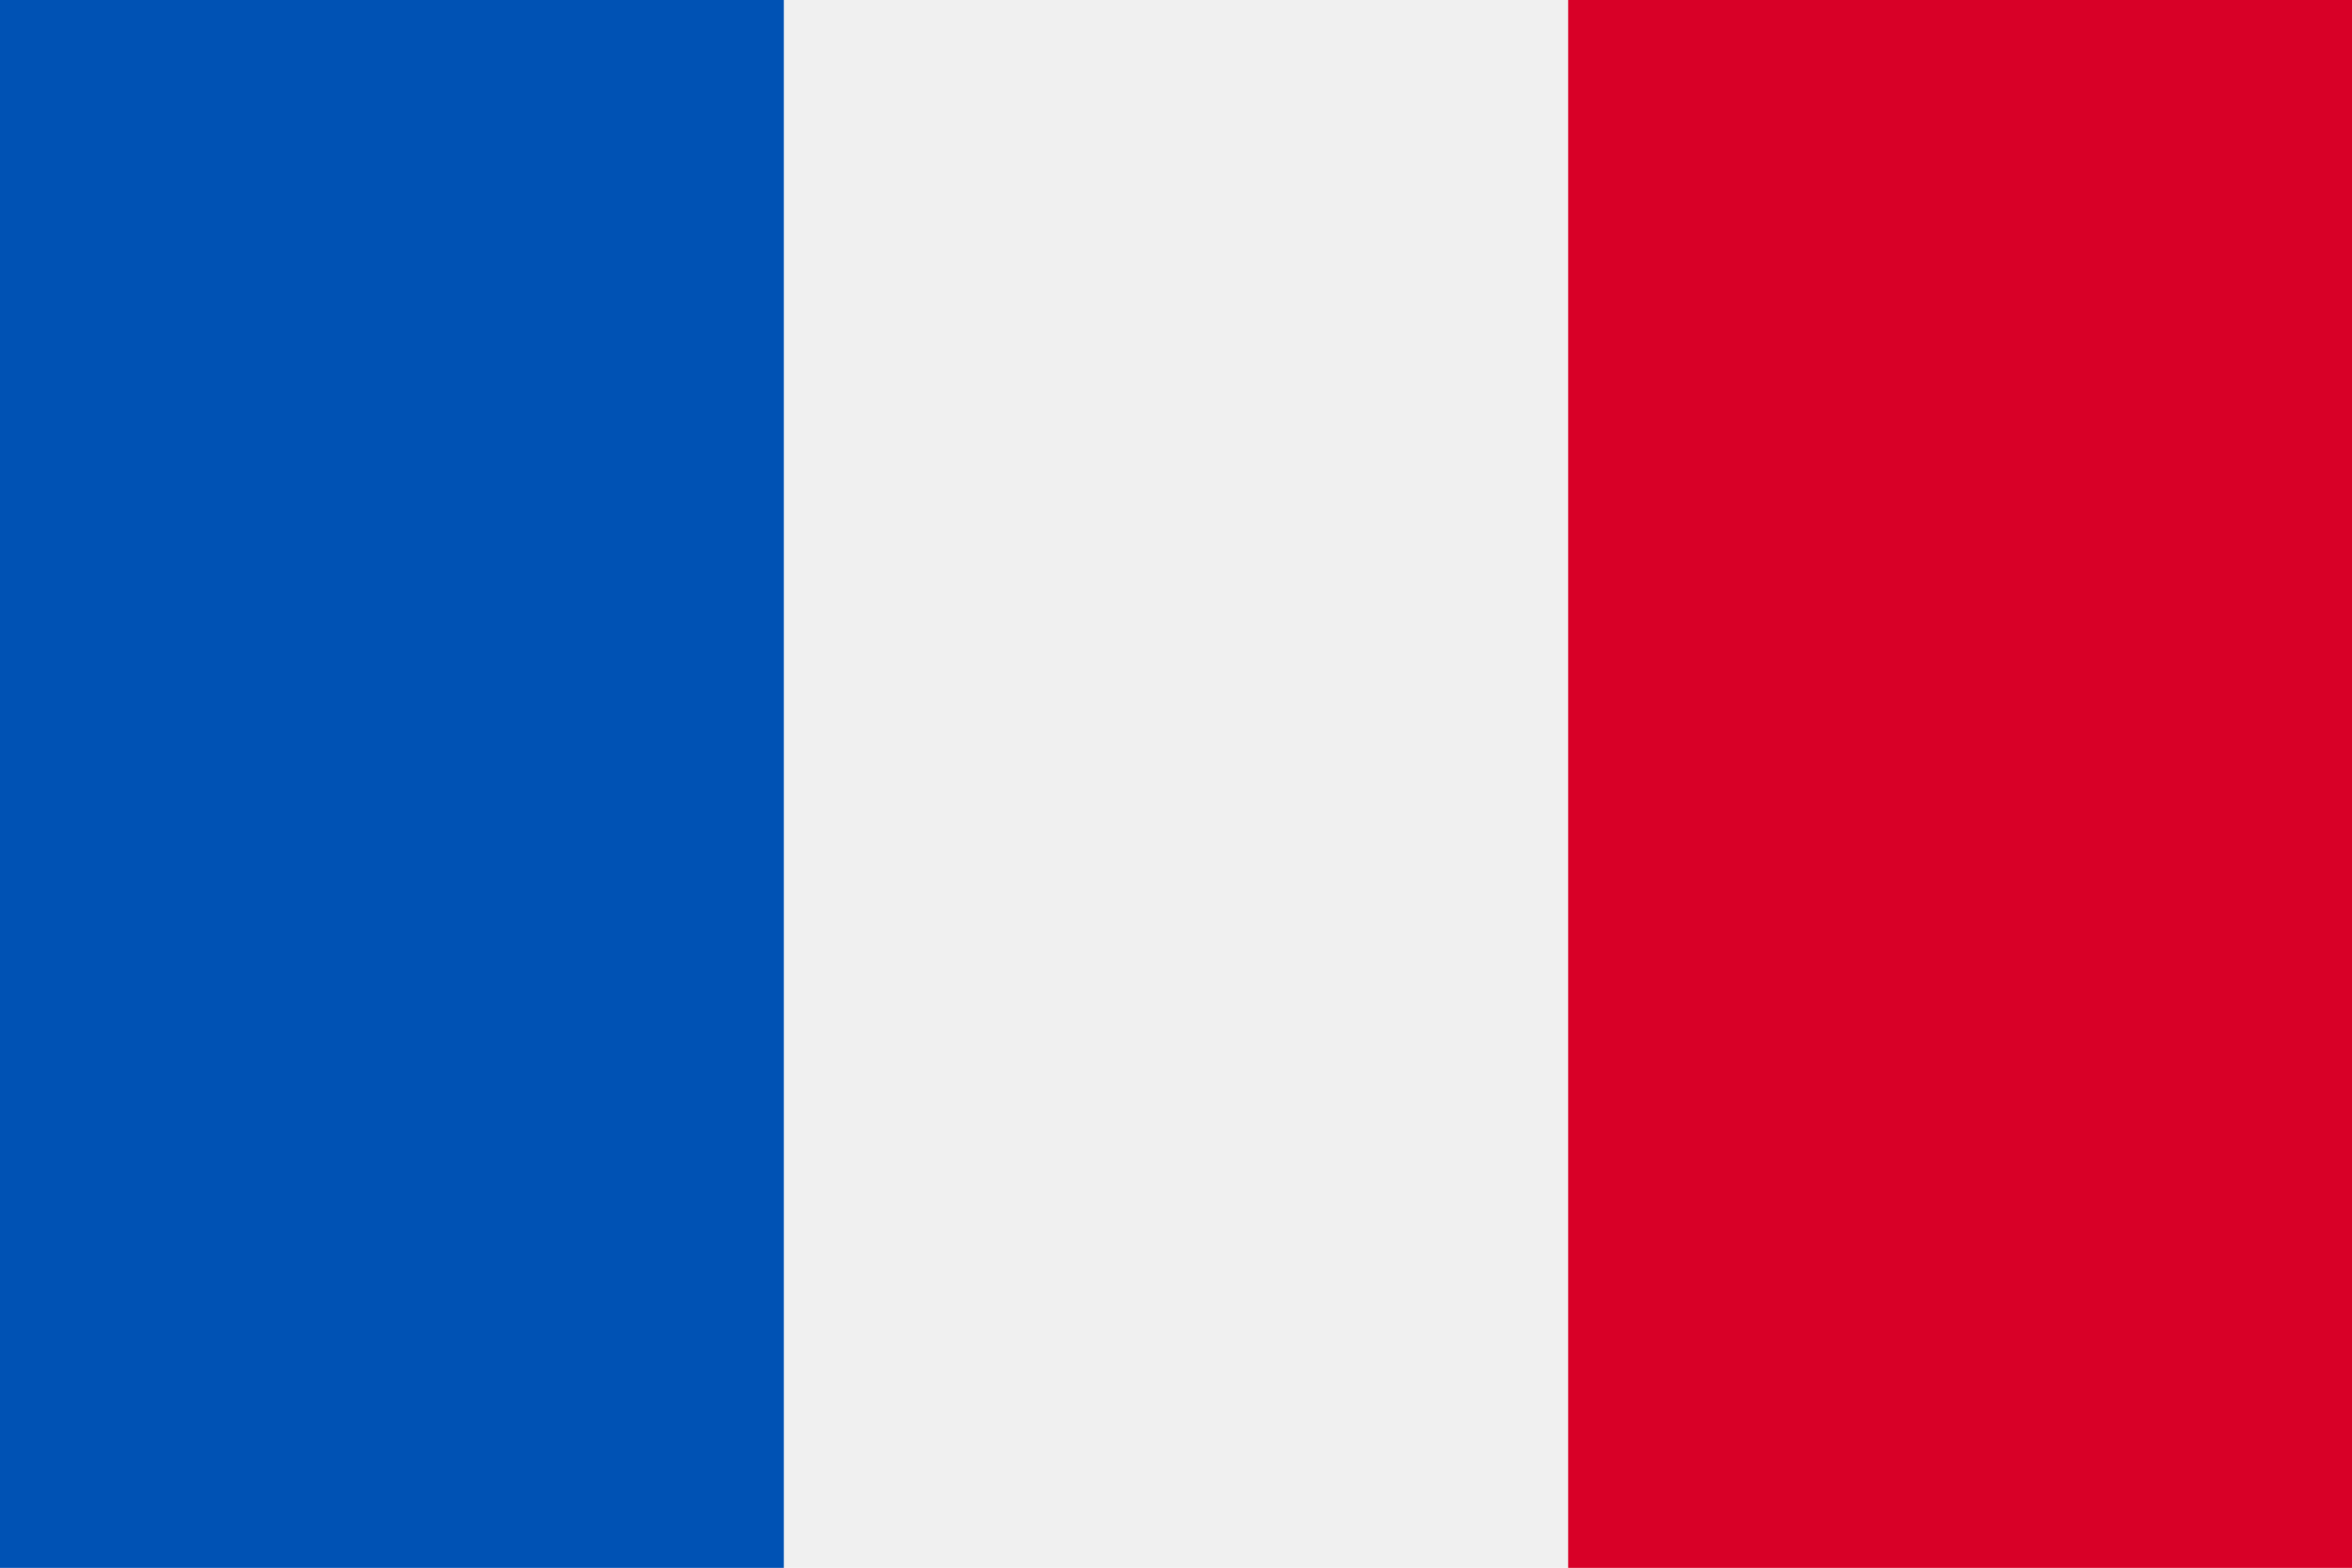
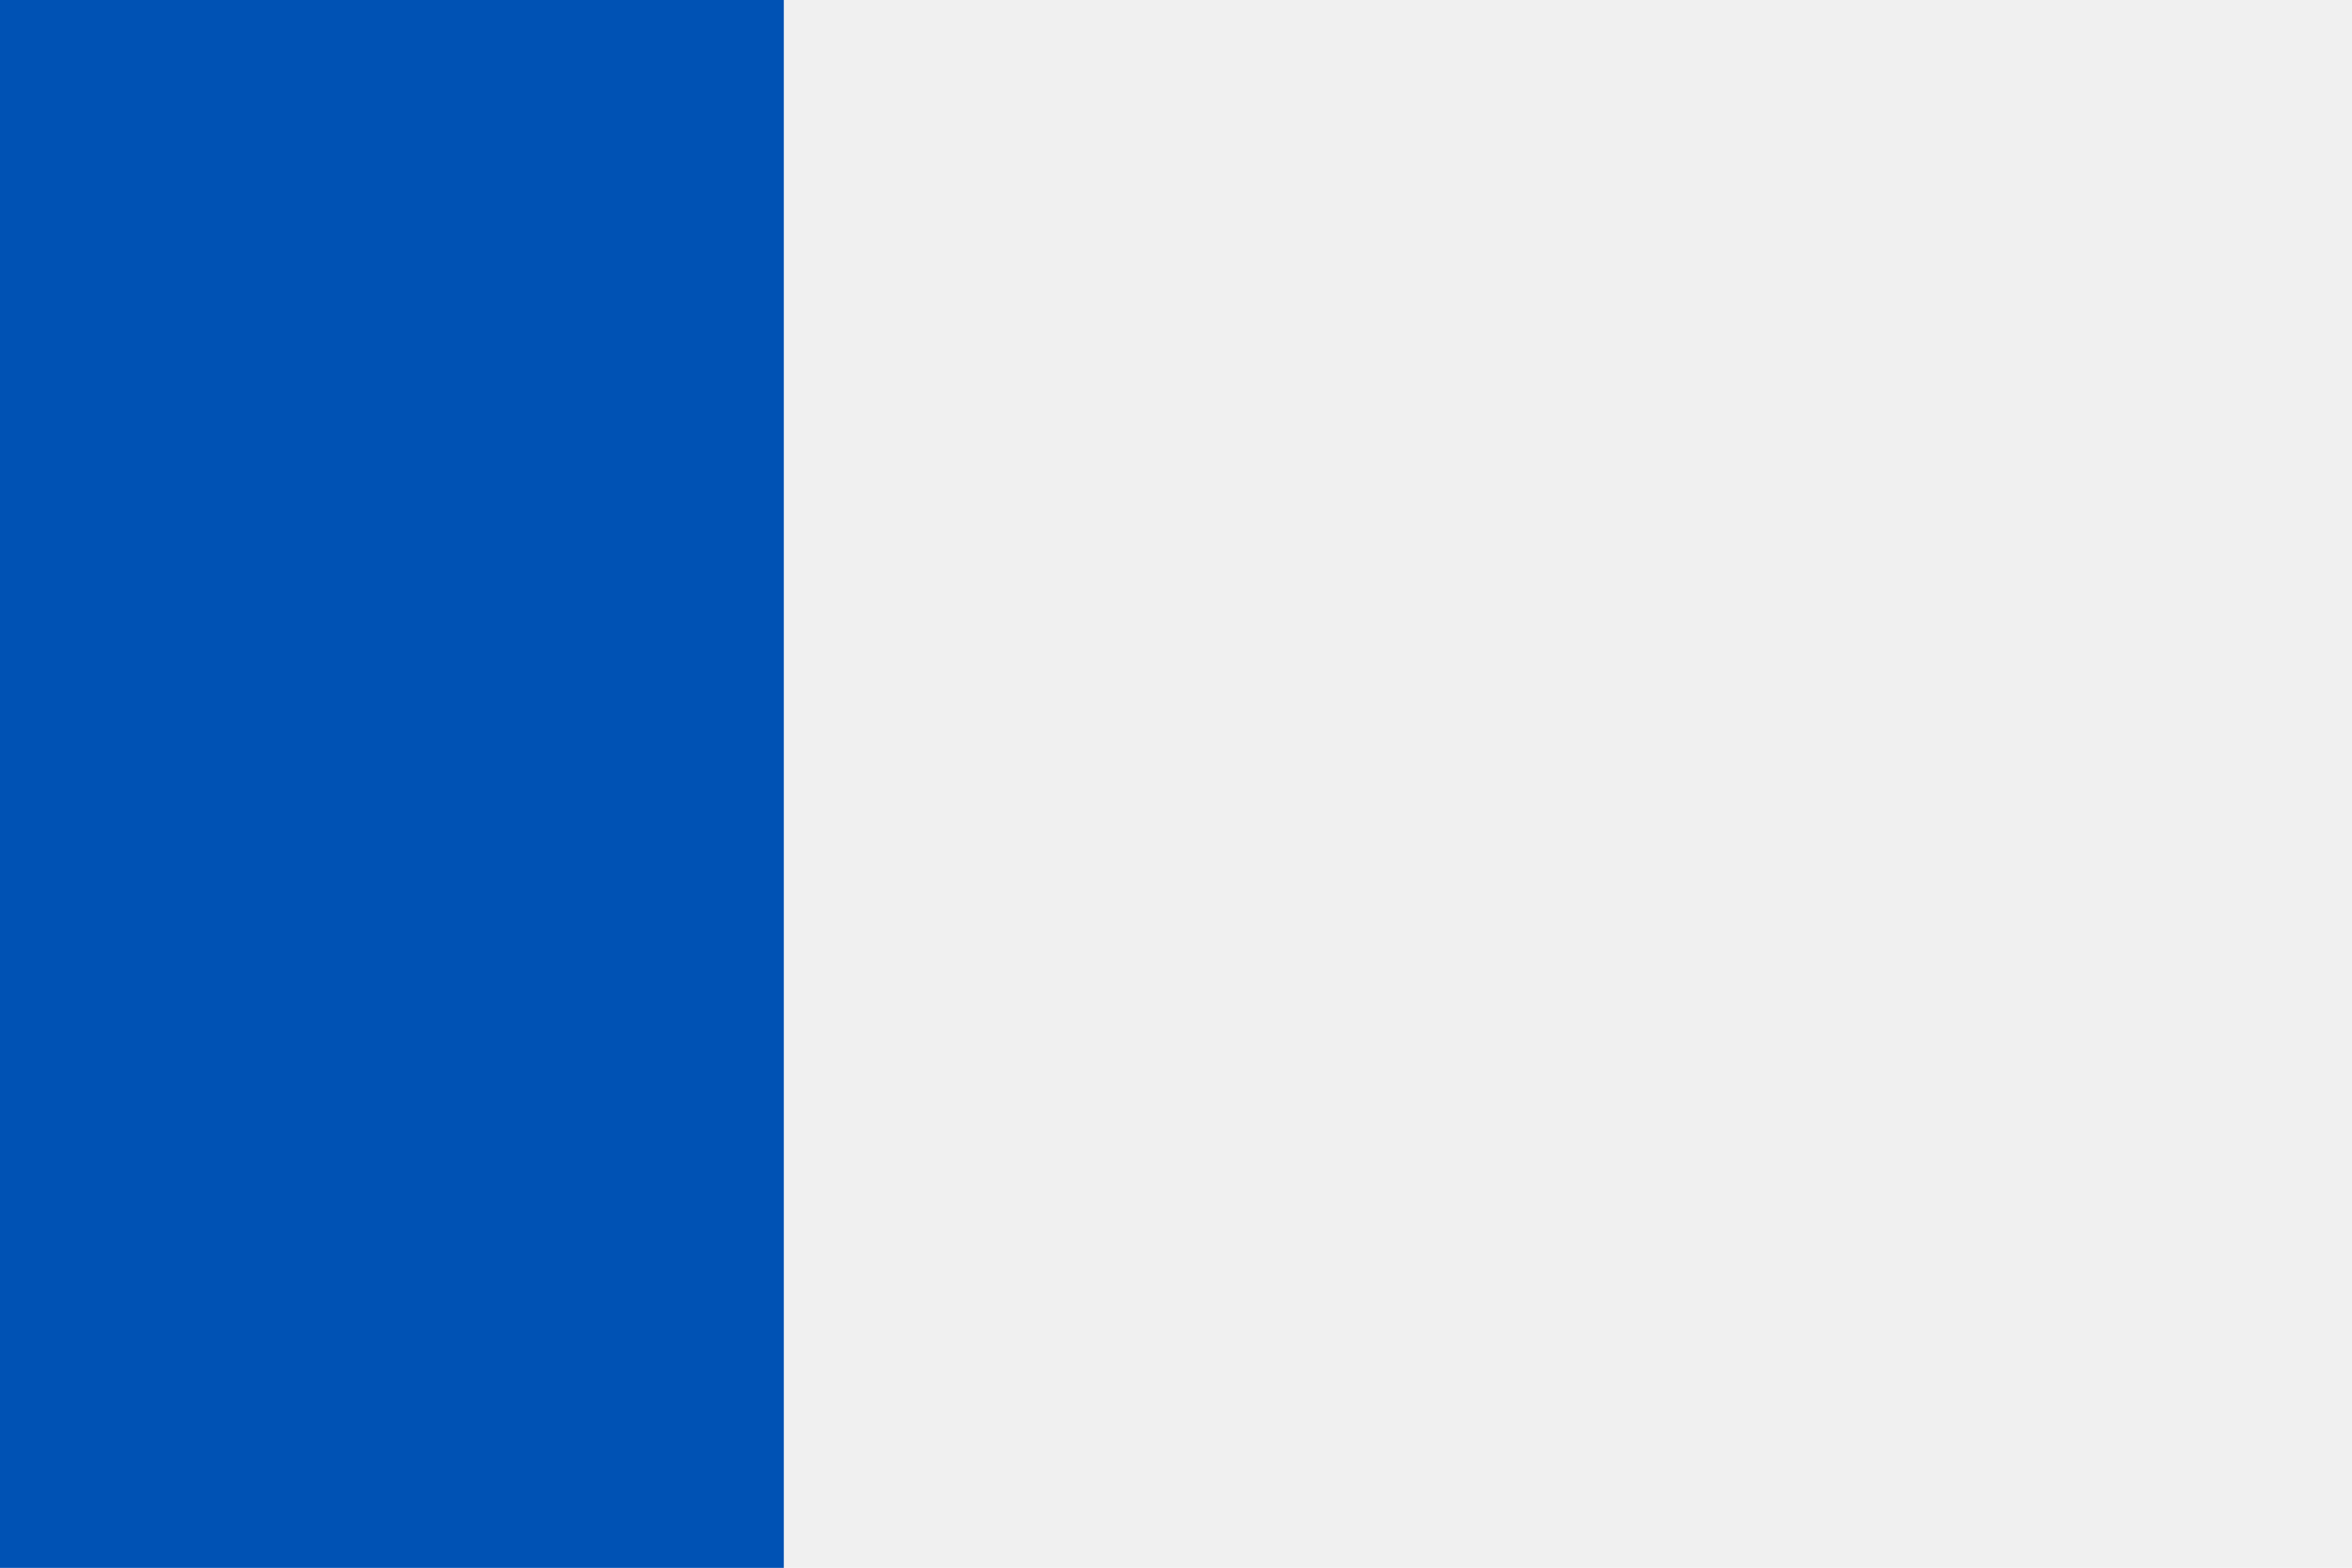
<svg xmlns="http://www.w3.org/2000/svg" version="1.1" id="Calque_1" x="0px" y="0px" viewBox="0 0 409.6 273.1" style="enable-background:new 0 0 409.6 273.1;" xml:space="preserve">
  <style type="text/css">
	.st0{fill:#F0F0F0;}
	.st1{fill:#0052B4;}
	.st2{fill:#D80027;}
</style>
  <g>
    <rect class="st0" width="409.6" height="273.1" />
    <rect class="st1" width="136.5" height="273.1" />
-     <rect x="273.1" class="st2" width="136.5" height="273.1" />
  </g>
</svg>